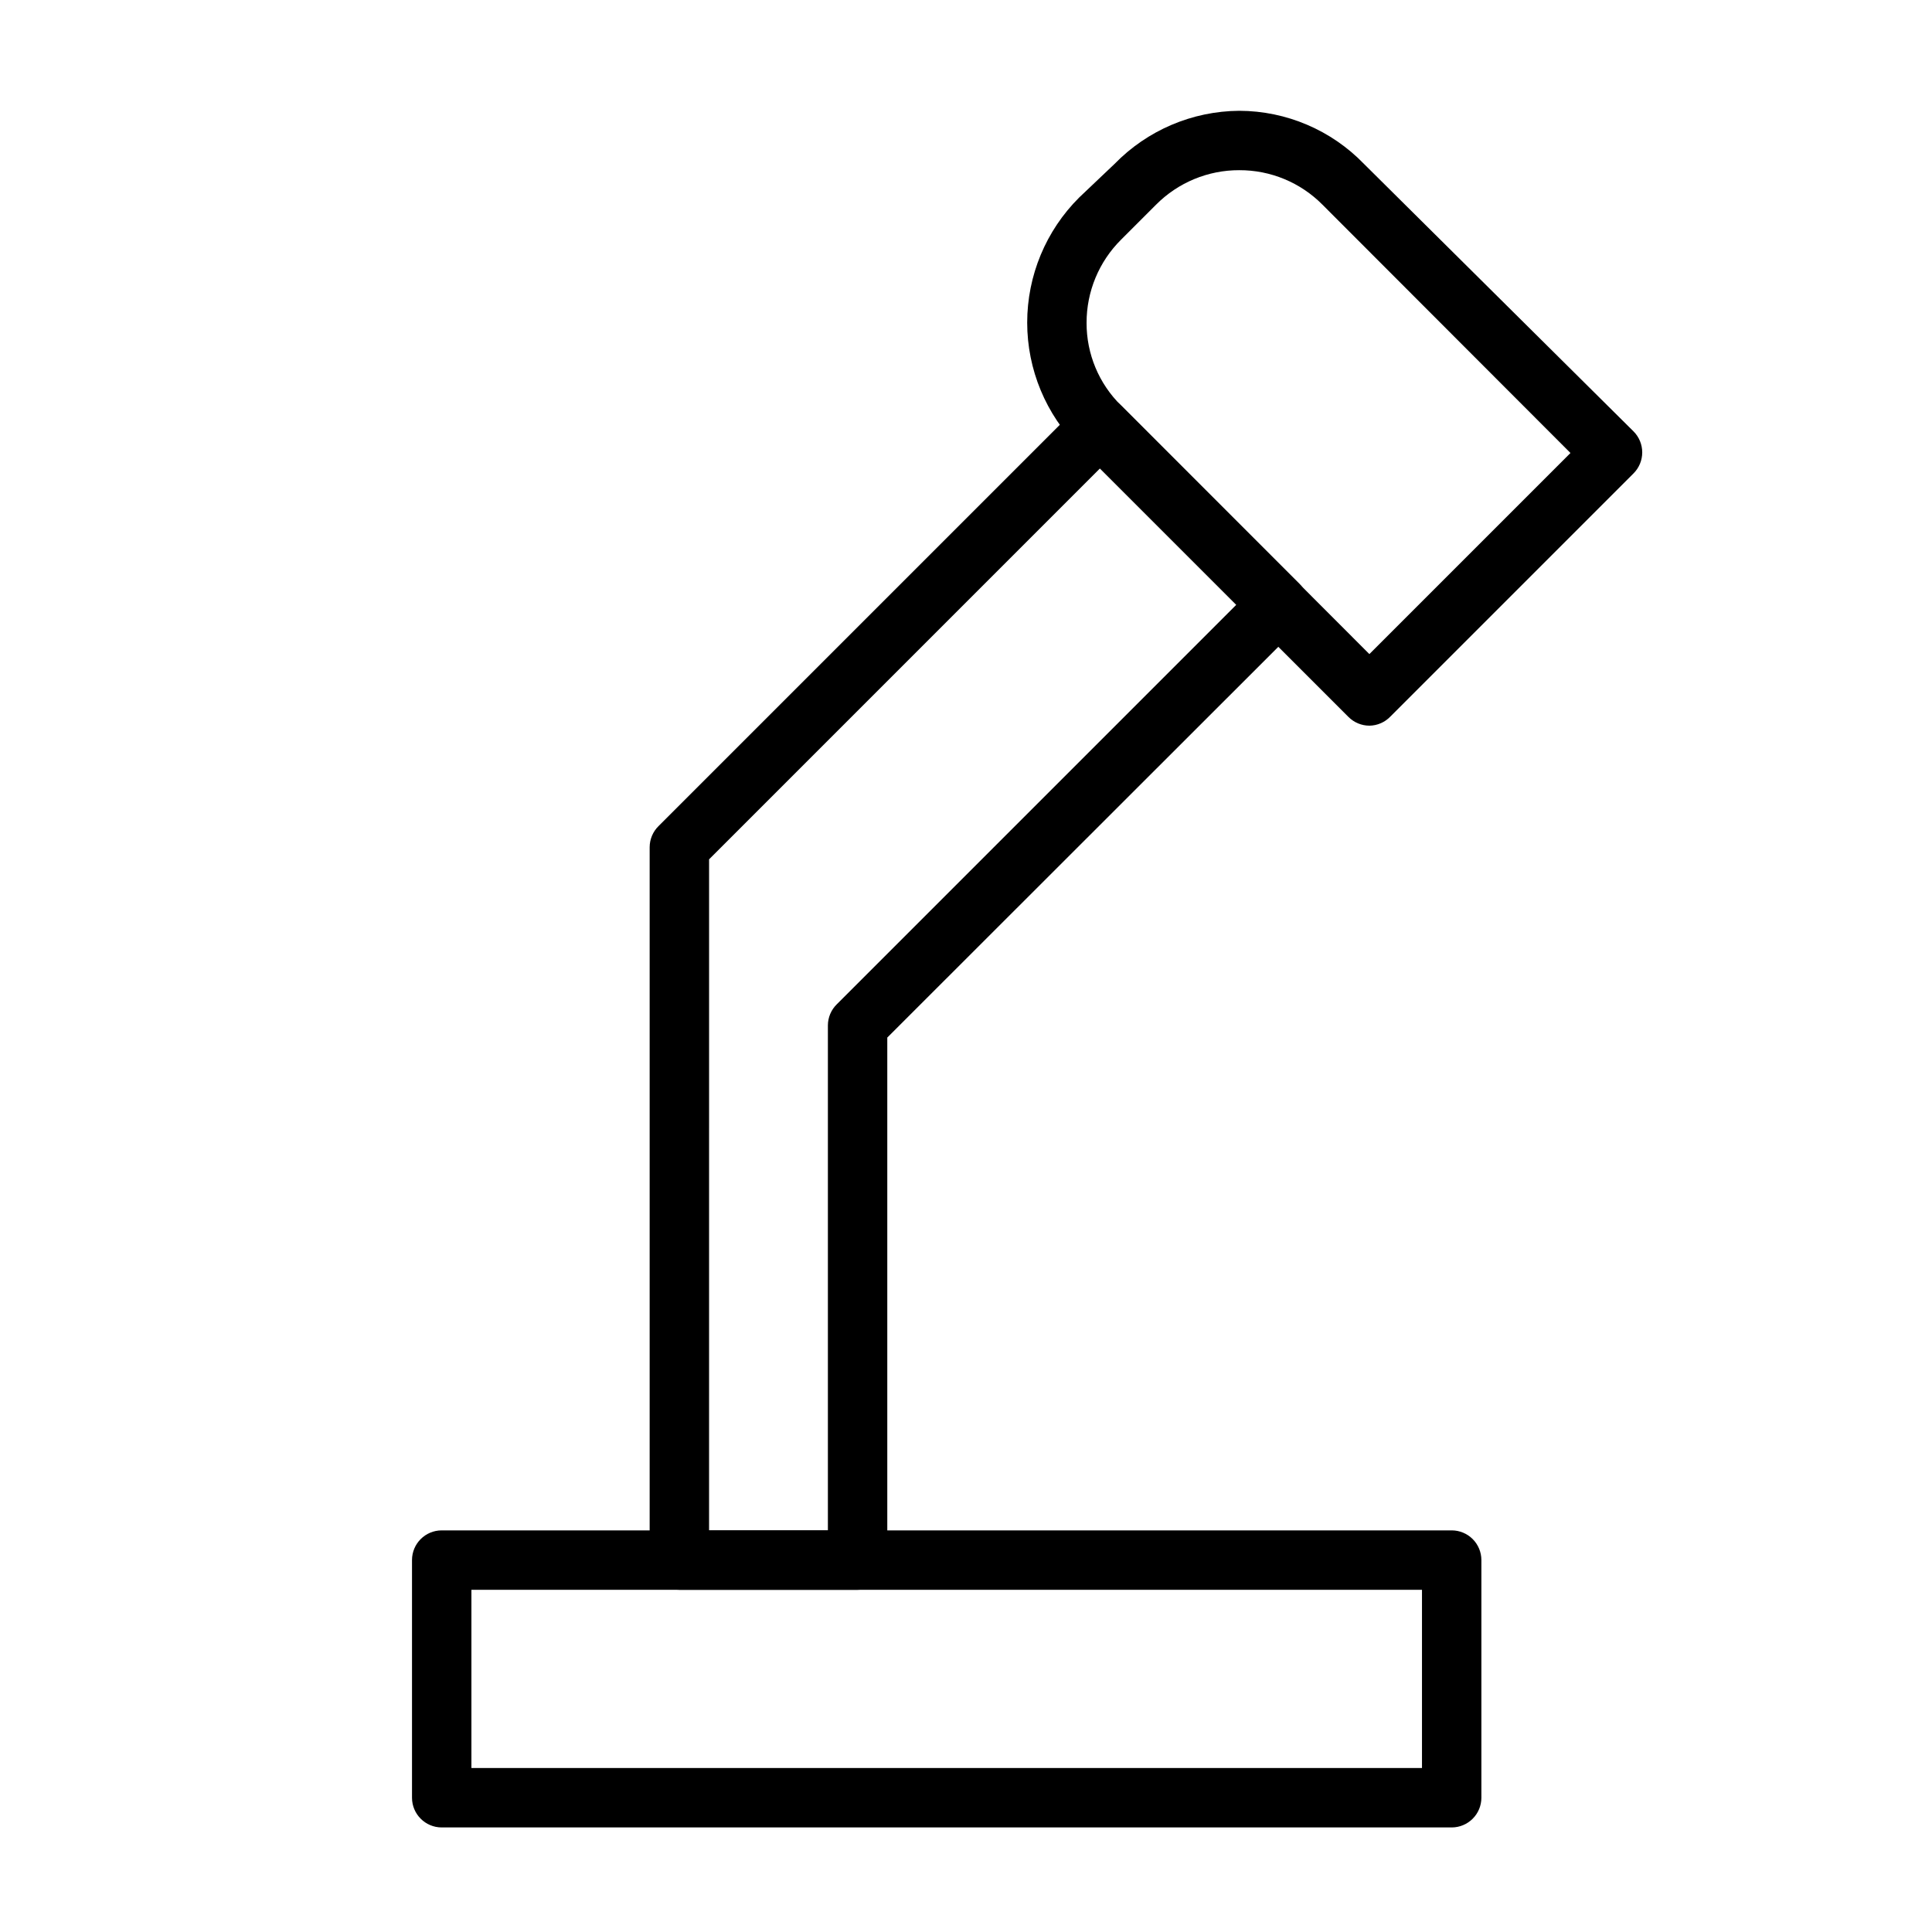
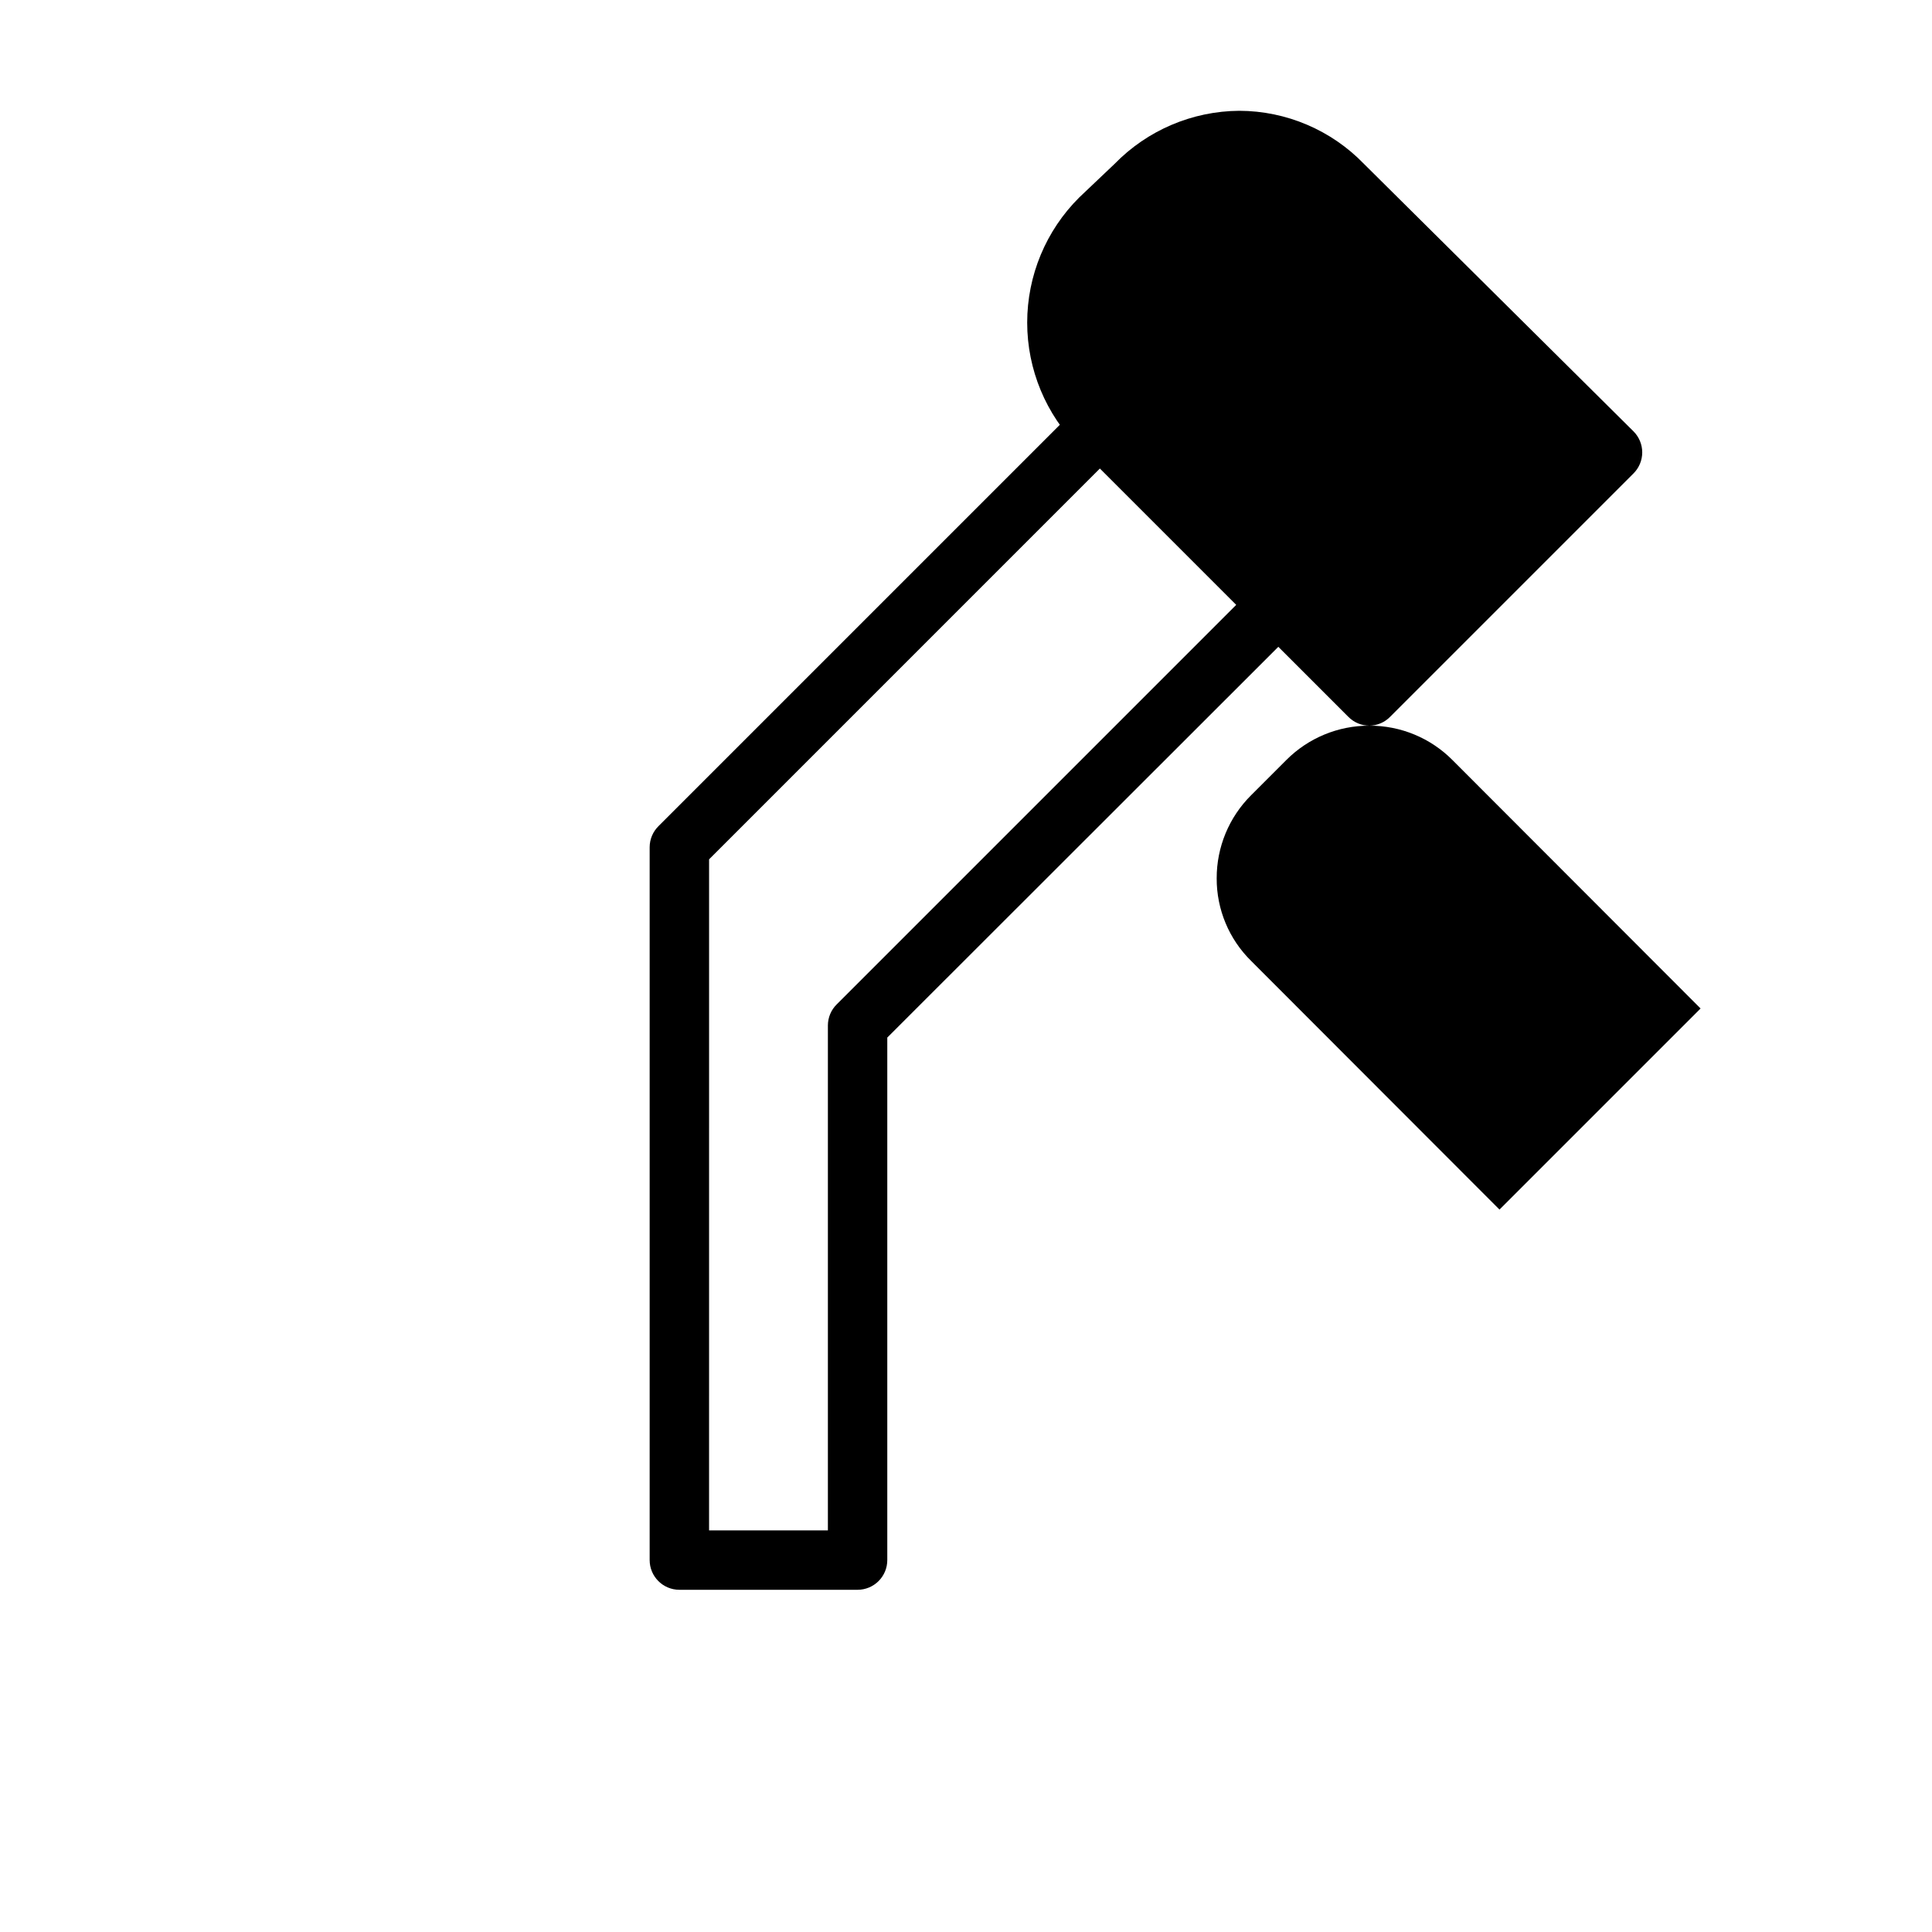
<svg xmlns="http://www.w3.org/2000/svg" fill="#000000" width="800px" height="800px" version="1.1" viewBox="144 144 512 512">
  <g>
-     <path d="m528.71 628.29h-267.65c-4.348 0-7.875-3.527-7.875-7.875v-62.977c0-4.348 3.527-7.871 7.875-7.871h267.65c2.086 0 4.09 0.828 5.566 2.305 1.477 1.477 2.305 3.481 2.305 5.566v62.977c0 2.09-0.828 4.09-2.305 5.566-1.477 1.477-3.481 2.309-5.566 2.309zm-259.78-15.742h251.91v-47.234h-251.91z" />
    <path d="m371.27 565.31h-47.23c-4.348 0-7.875-3.527-7.875-7.875v-188.93c0.012-2.106 0.859-4.117 2.363-5.59l111.47-111.47c3.07-3.051 8.027-3.051 11.098 0l47.234 47.234c1.488 1.477 2.328 3.488 2.328 5.586 0 2.102-0.84 4.113-2.328 5.59l-109.19 109.11v138.47c0 2.09-0.828 4.09-2.305 5.566-1.477 1.477-3.481 2.309-5.566 2.309zm-39.359-15.742h31.488v-133.83c0.008-2.102 0.859-4.117 2.359-5.59l105.88-105.88-36.133-36.133-103.59 103.6z" />
-     <path d="m506.9 336.31c-2.066-0.008-4.047-0.828-5.512-2.281l-71.398-71.398c-8.816-8.777-13.773-20.703-13.773-33.141 0-12.441 4.957-24.367 13.773-33.145l9.367-8.895c8.691-8.93 20.602-14.004 33.062-14.09 12.473 0.035 24.398 5.117 33.062 14.09l71.398 70.848c1.492 1.48 2.328 3.492 2.328 5.59s-0.836 4.113-2.328 5.59l-64.395 64.395c-1.457 1.531-3.473 2.41-5.586 2.438zm-34.48-147.21c-8.273-0.023-16.211 3.266-22.043 9.133l-9.289 9.289c-5.867 5.832-9.156 13.77-9.133 22.043-0.027 8.227 3.266 16.117 9.133 21.883l65.809 65.891 53.293-53.293-65.73-65.812c-5.824-5.875-13.766-9.164-22.039-9.133z" />
+     <path d="m506.9 336.31c-2.066-0.008-4.047-0.828-5.512-2.281l-71.398-71.398c-8.816-8.777-13.773-20.703-13.773-33.141 0-12.441 4.957-24.367 13.773-33.145l9.367-8.895c8.691-8.93 20.602-14.004 33.062-14.09 12.473 0.035 24.398 5.117 33.062 14.09l71.398 70.848c1.492 1.48 2.328 3.492 2.328 5.59s-0.836 4.113-2.328 5.59l-64.395 64.395c-1.457 1.531-3.473 2.41-5.586 2.438zc-8.273-0.023-16.211 3.266-22.043 9.133l-9.289 9.289c-5.867 5.832-9.156 13.77-9.133 22.043-0.027 8.227 3.266 16.117 9.133 21.883l65.809 65.891 53.293-53.293-65.73-65.812c-5.824-5.875-13.766-9.164-22.039-9.133z" />
  </g>
</svg>